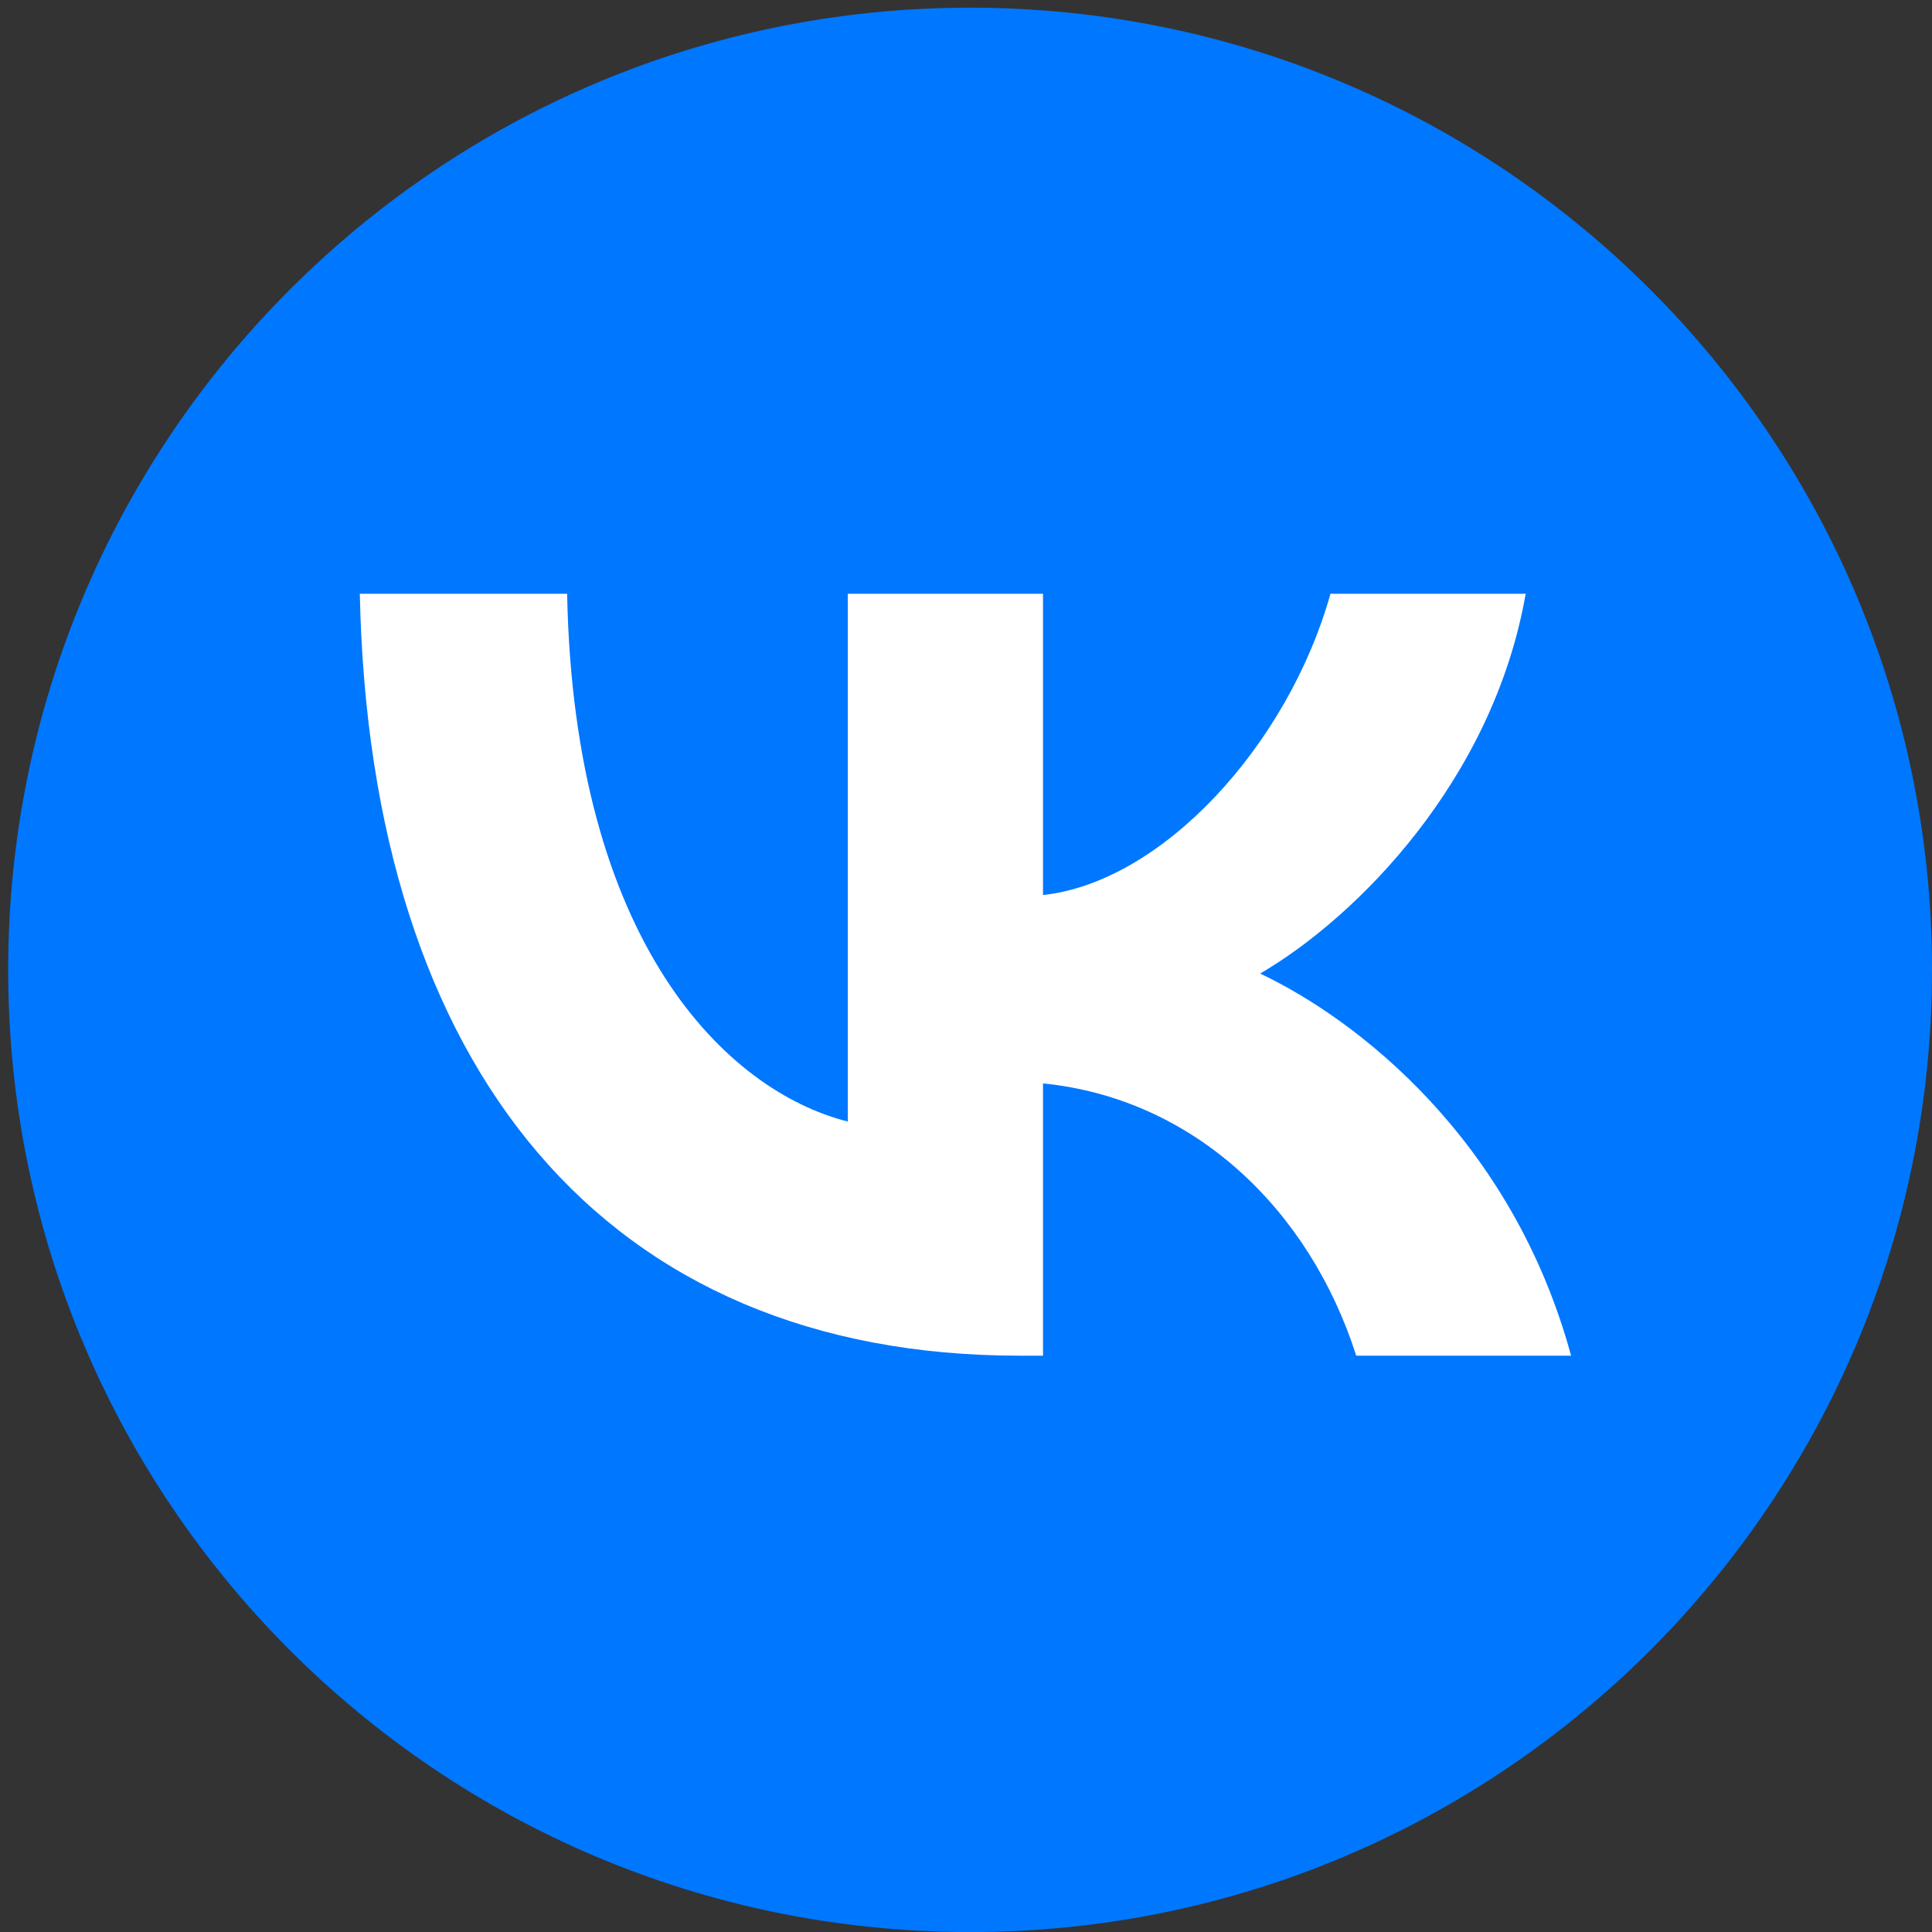
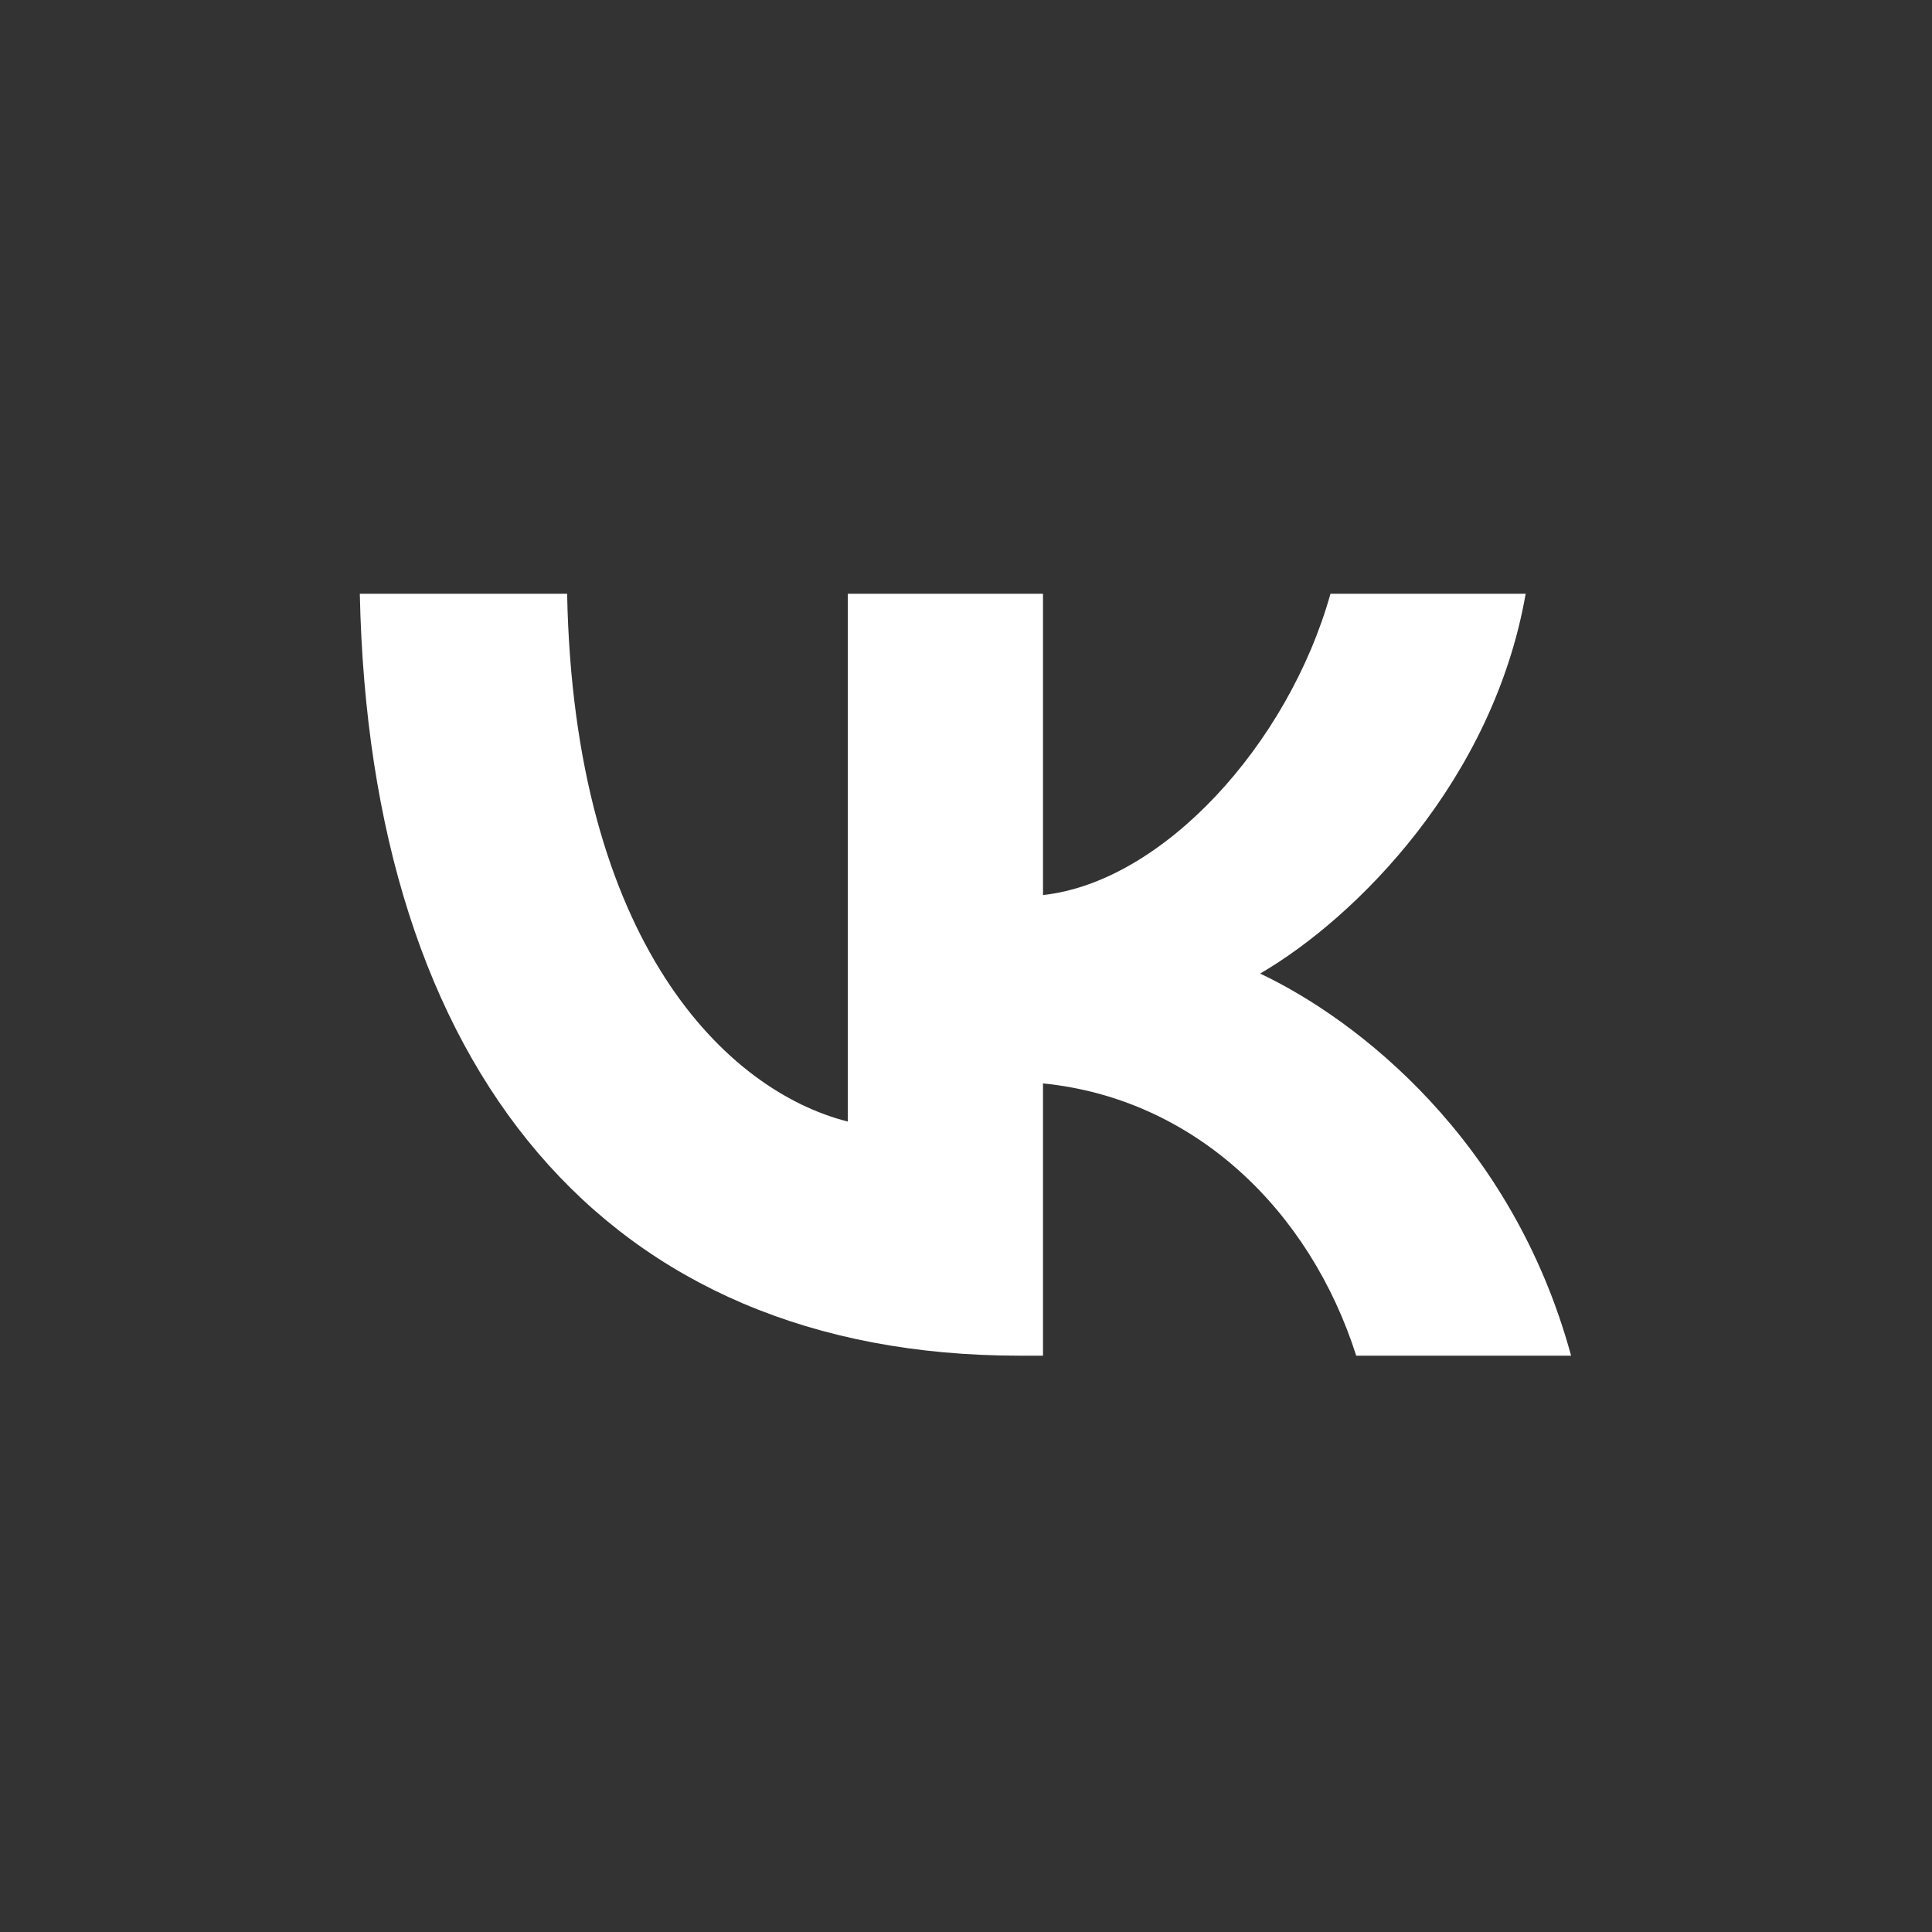
<svg xmlns="http://www.w3.org/2000/svg" width="83" height="83" viewBox="0 0 83 83" fill="none">
  <rect x="0" y="0" width="83" height="83" fill="#333333" stroke="none" />
-   <path d="M83 41.666C83 18.837 64.499 0.33 41.676 0.33C18.853 0.33 0.351 18.837 0.351 41.666C0.351 64.496 18.853 83.003 41.676 83.003C64.499 83.003 83 64.496 83 41.666Z" fill="#0077FF" />
  <path d="M43.8 58.241C26.021 58.241 15.881 45.954 15.458 25.508H24.364C24.657 40.515 31.222 46.871 36.422 48.182V25.508H44.808V38.451C49.943 37.894 55.338 31.996 57.158 25.508H65.544C64.146 33.503 58.296 39.401 54.136 41.825C58.296 43.791 64.959 48.935 67.495 58.241H58.264C56.281 52.015 51.341 47.199 44.808 46.544V58.241H43.8Z" fill="white" />
</svg>